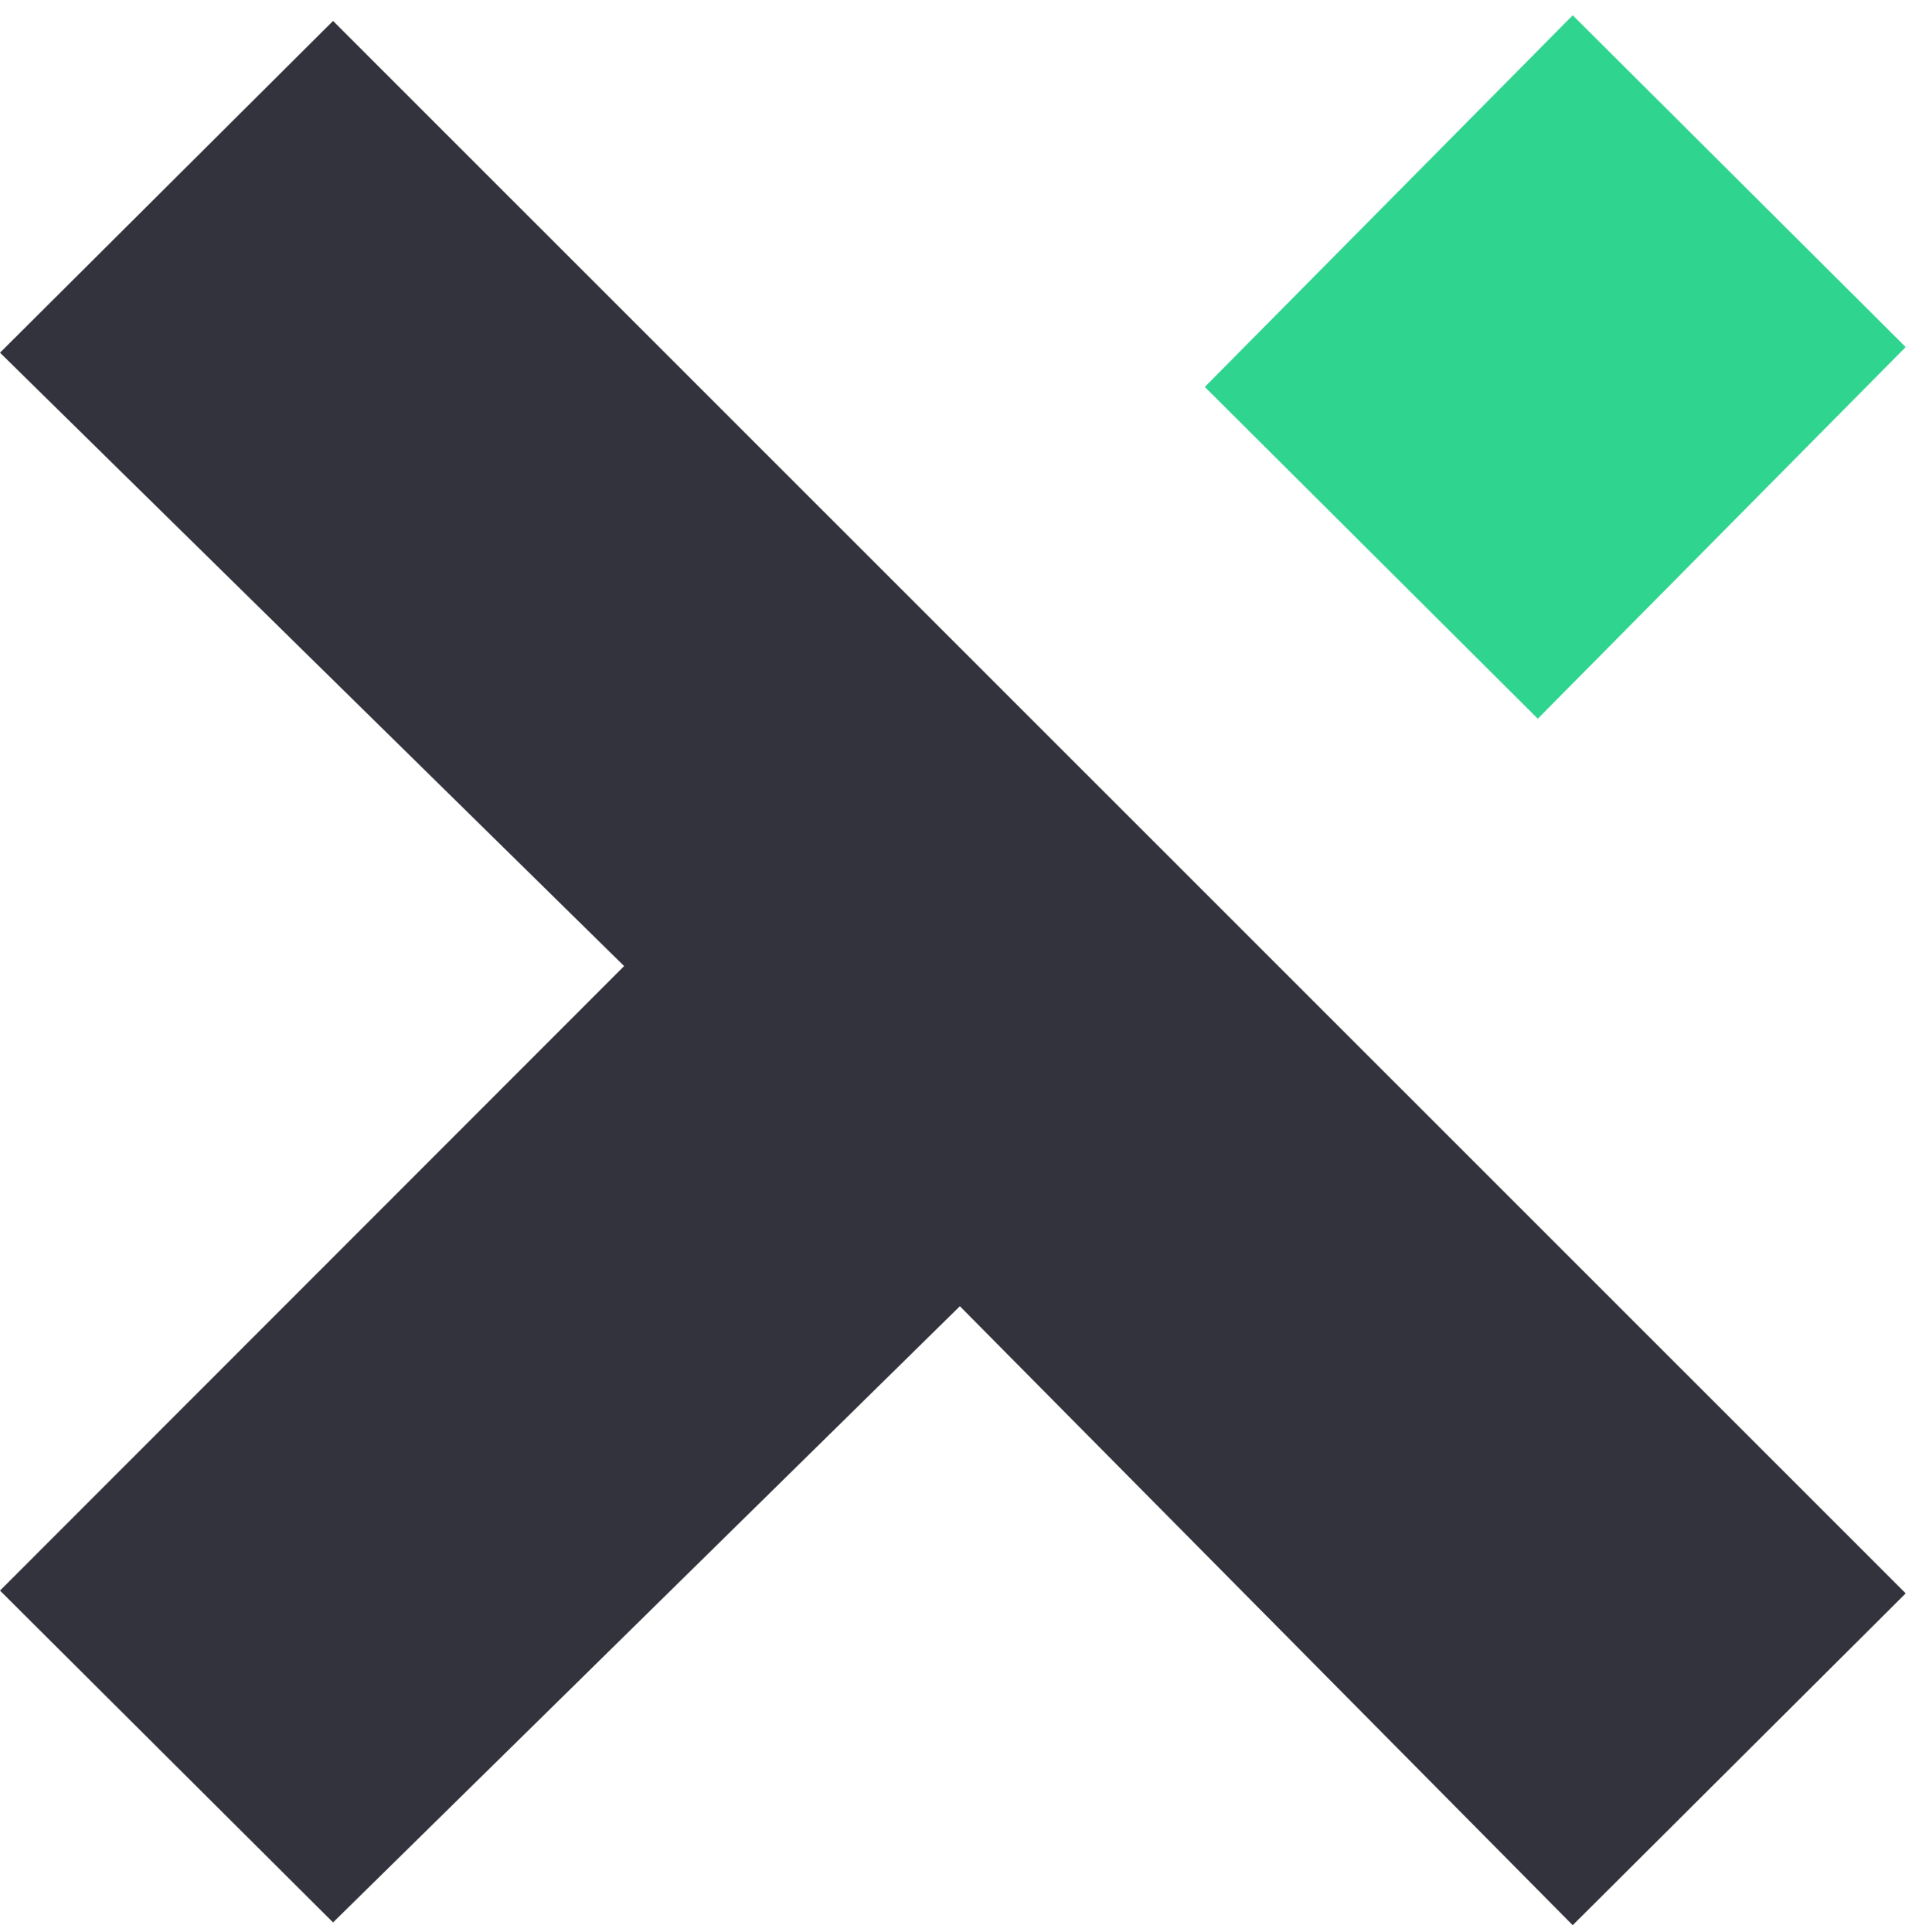
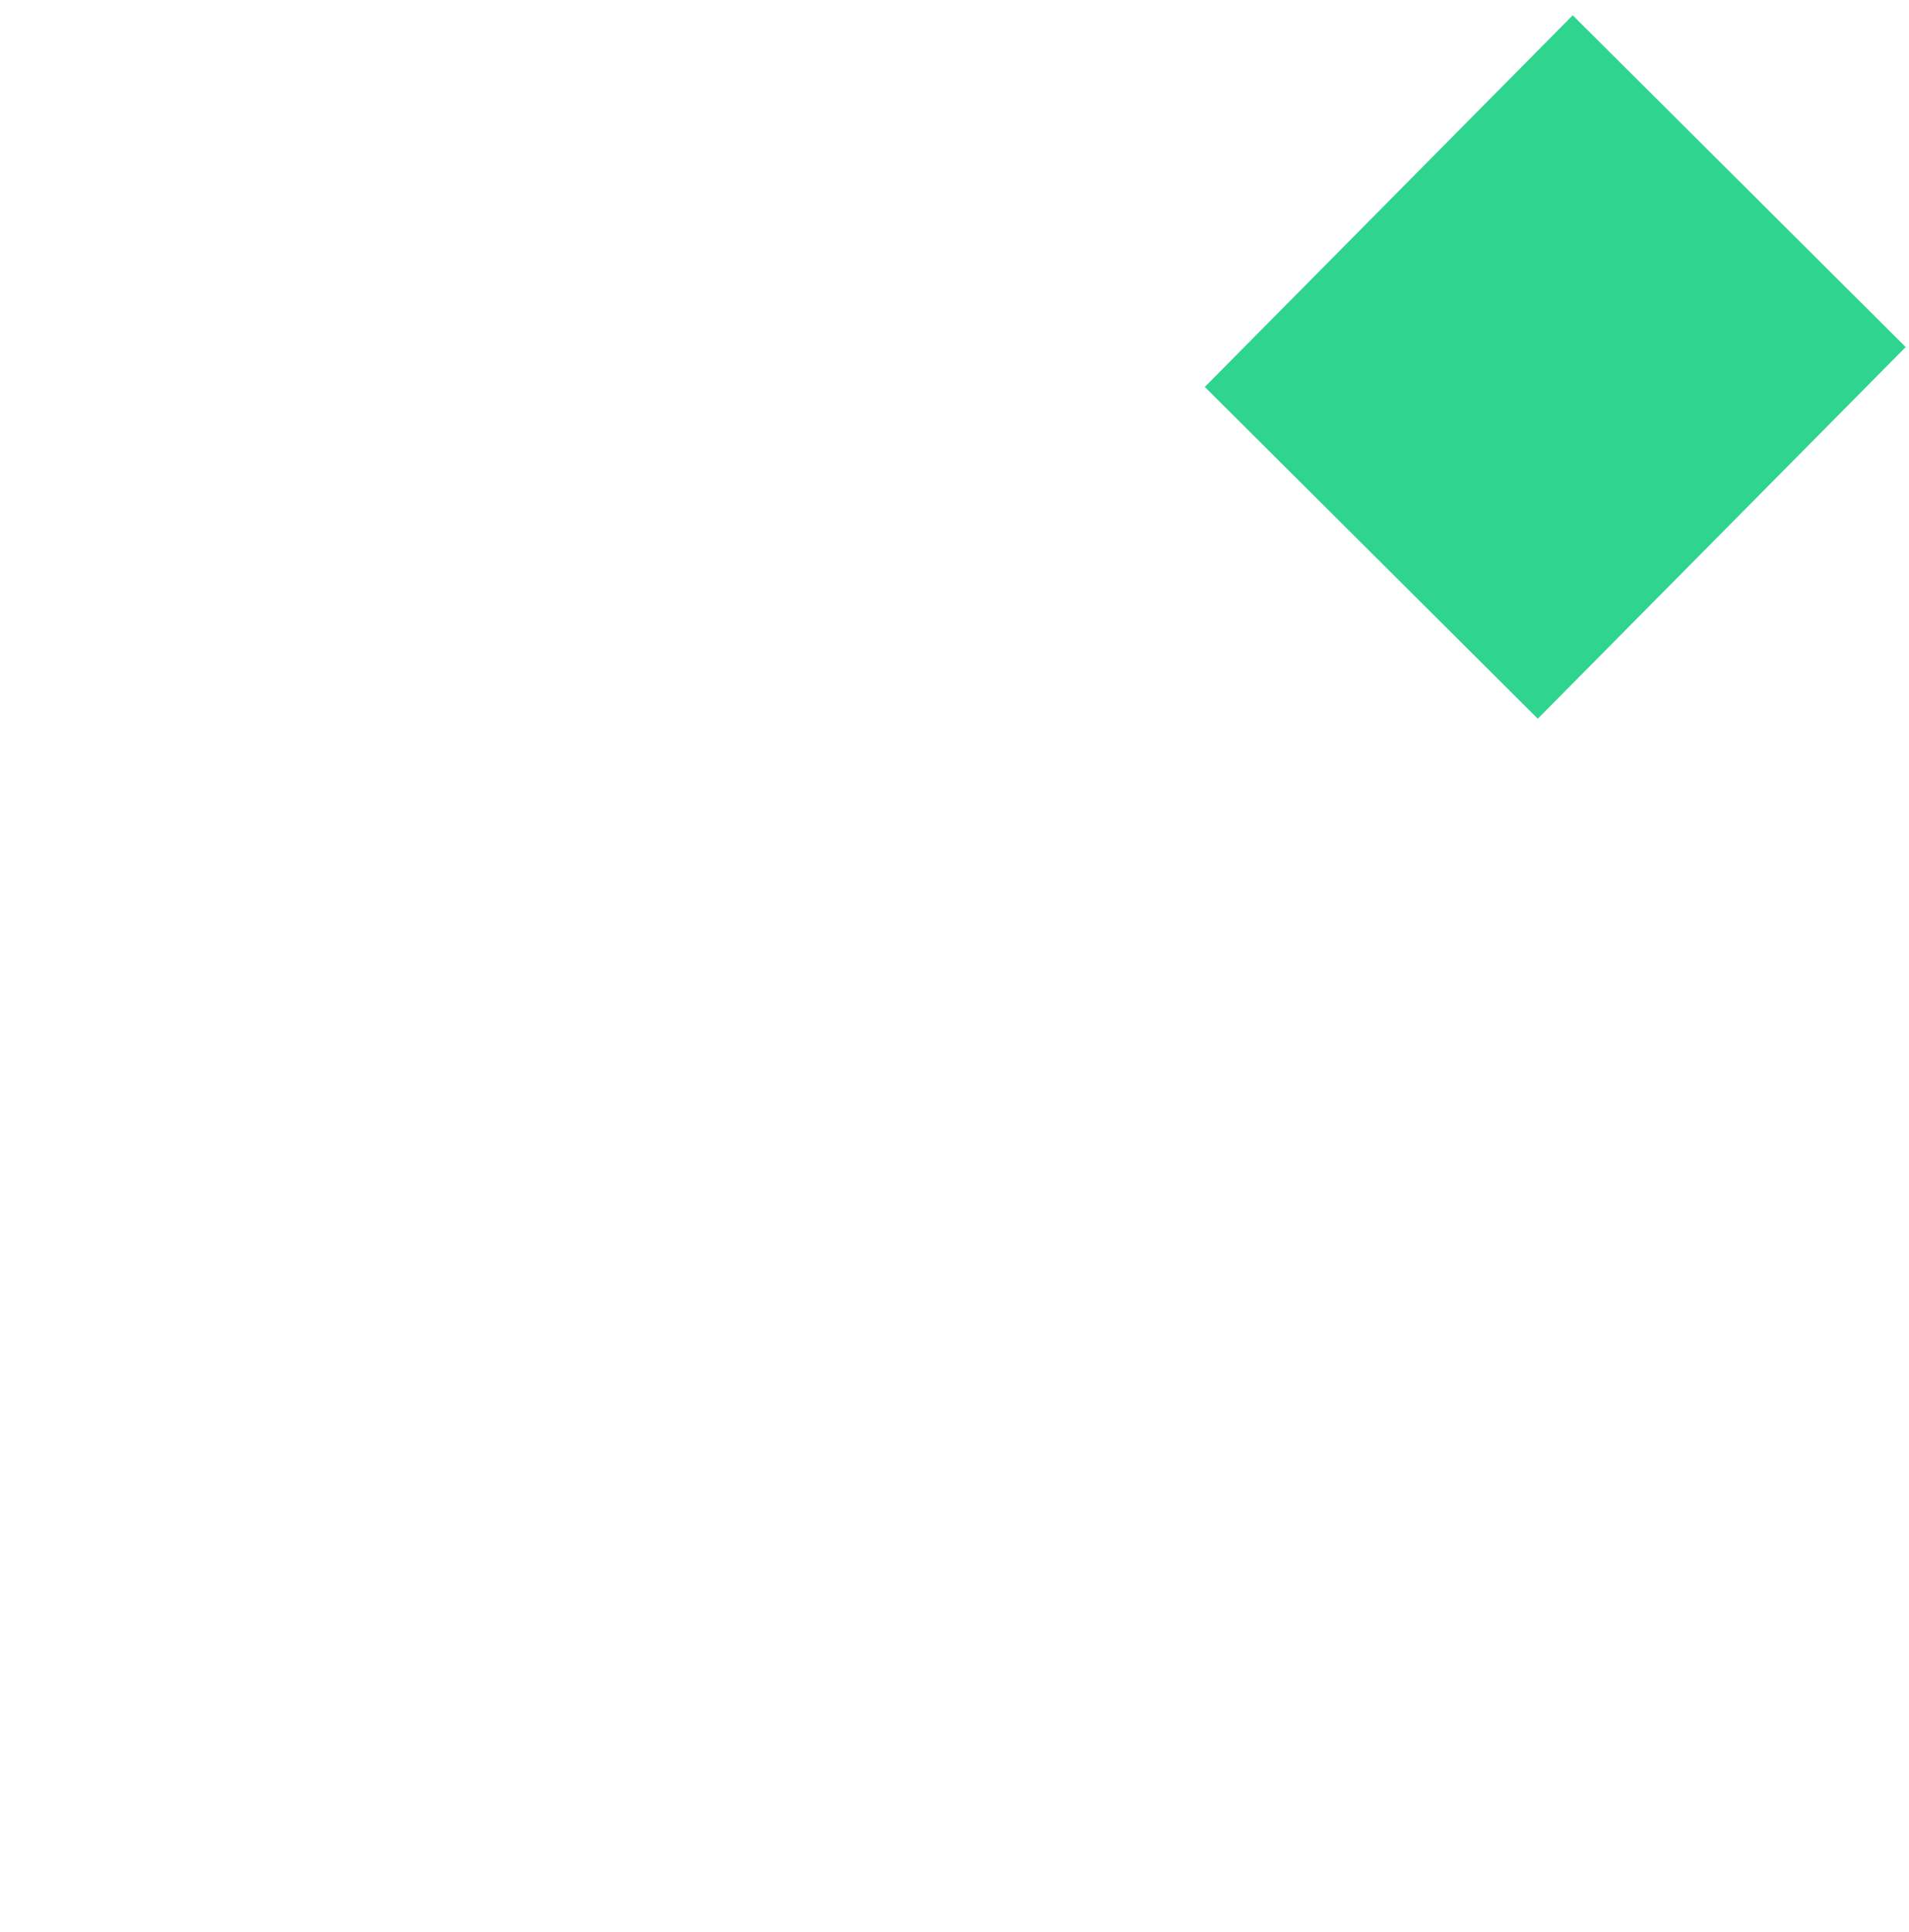
<svg xmlns="http://www.w3.org/2000/svg" width="82px" height="83px" viewBox="0 0 82 83" version="1.1">
  <title>Page 1</title>
  <desc>Created with Sketch.</desc>
  <defs />
  <g id="Page-1" stroke="none" stroke-width="1" fill="none" fill-rule="evenodd">
    <g>
-       <polygon id="Fill-1" fill="#33333D" points="0 15.149 26.809 41.495 0 68.32 14.306 82.573 41.231 56.105 67.555 82.692 81.858 68.439 14.306 0.899" />
      <polygon id="Fill-2" fill="#2FD48F" points="67.556 0.657 51.752 16.62 66.055 30.87 81.858 14.907" />
    </g>
  </g>
</svg>